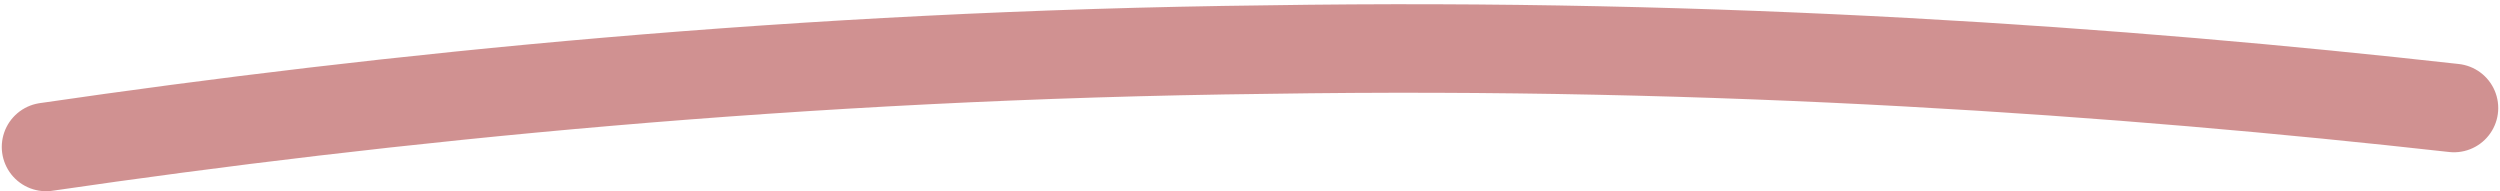
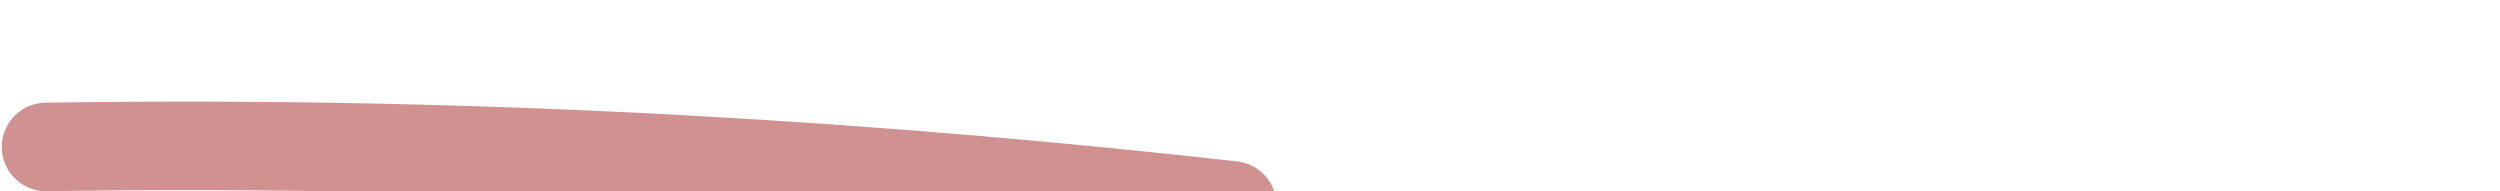
<svg xmlns="http://www.w3.org/2000/svg" version="1.1" id="Layer_1" x="0px" y="0px" viewBox="0 0 141.2 10.8" style="enable-background:new 0 0 141.2 10.8;" xml:space="preserve">
  <style type="text/css">
	.st0{opacity:0.5;fill:none;stroke:#A32424;stroke-width:5;stroke-linecap:round;stroke-linejoin:round;stroke-miterlimit:10;}
</style>
-   <path class="st0" d="M2.6,8.3c19.2-2.8,42.5-5.2,69-5.5c25.6-0.4,48.2,1.2,67,3.3" />
+   <path class="st0" d="M2.6,8.3c25.6-0.4,48.2,1.2,67,3.3" />
</svg>